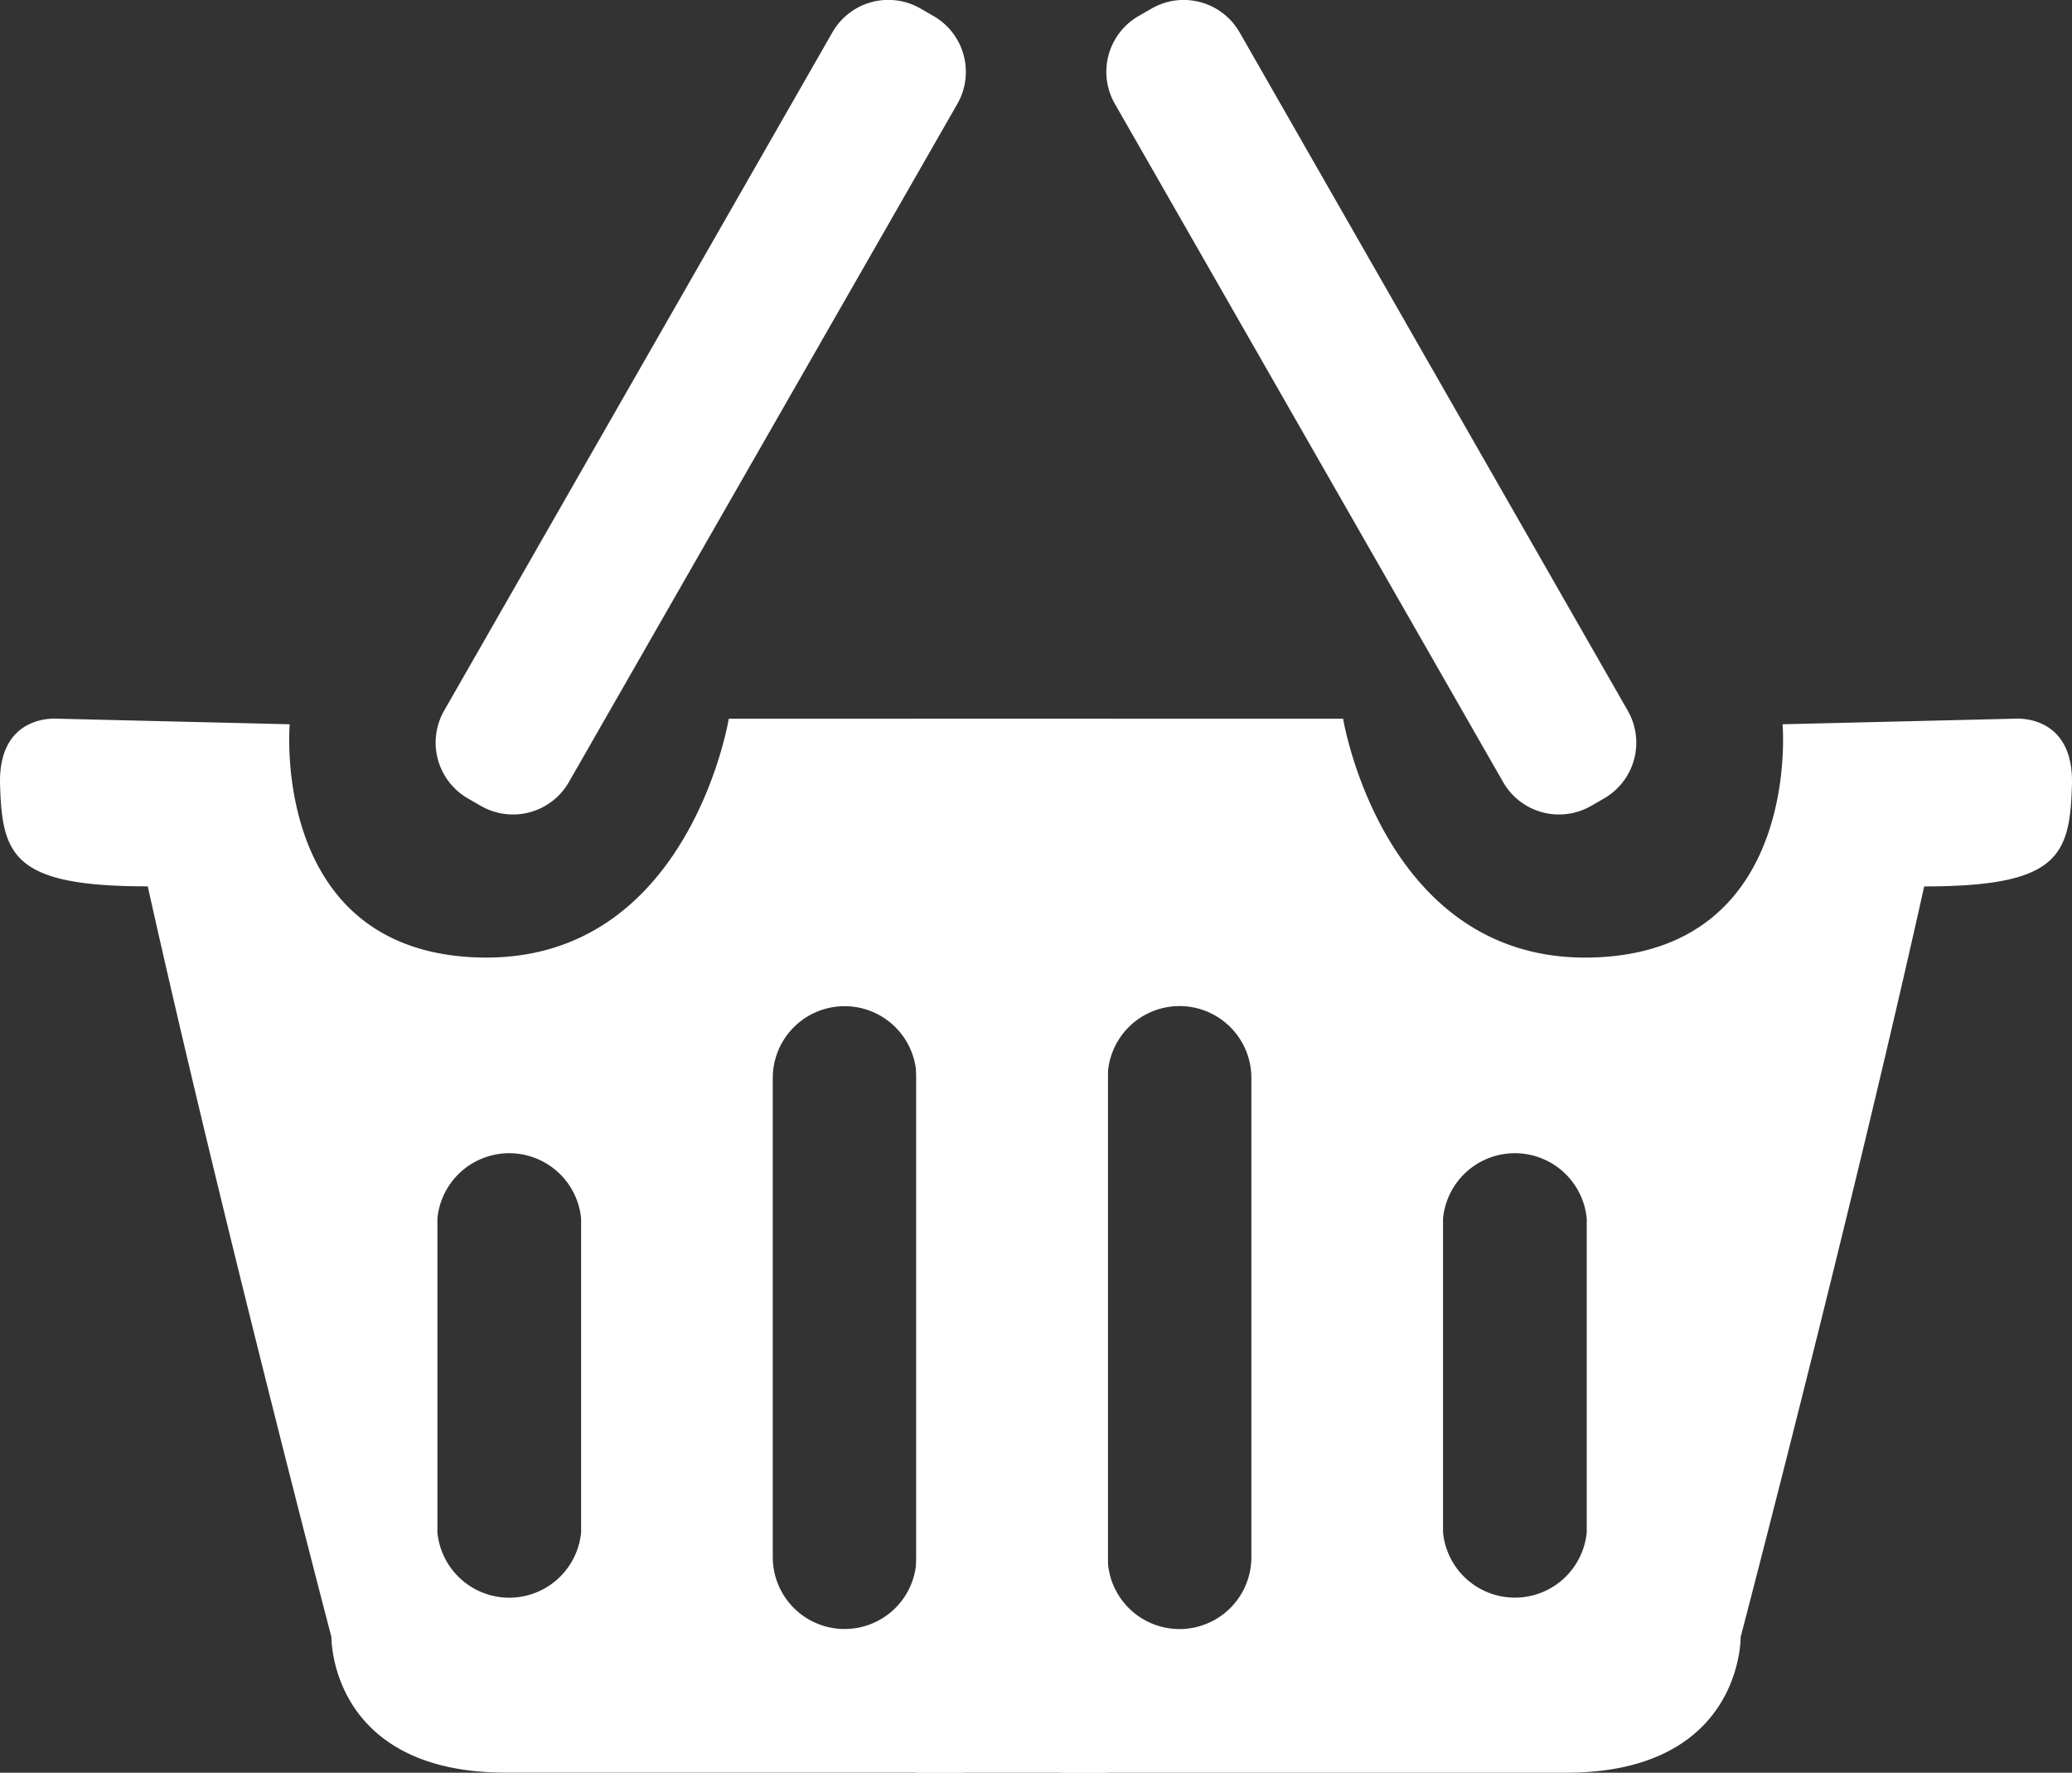
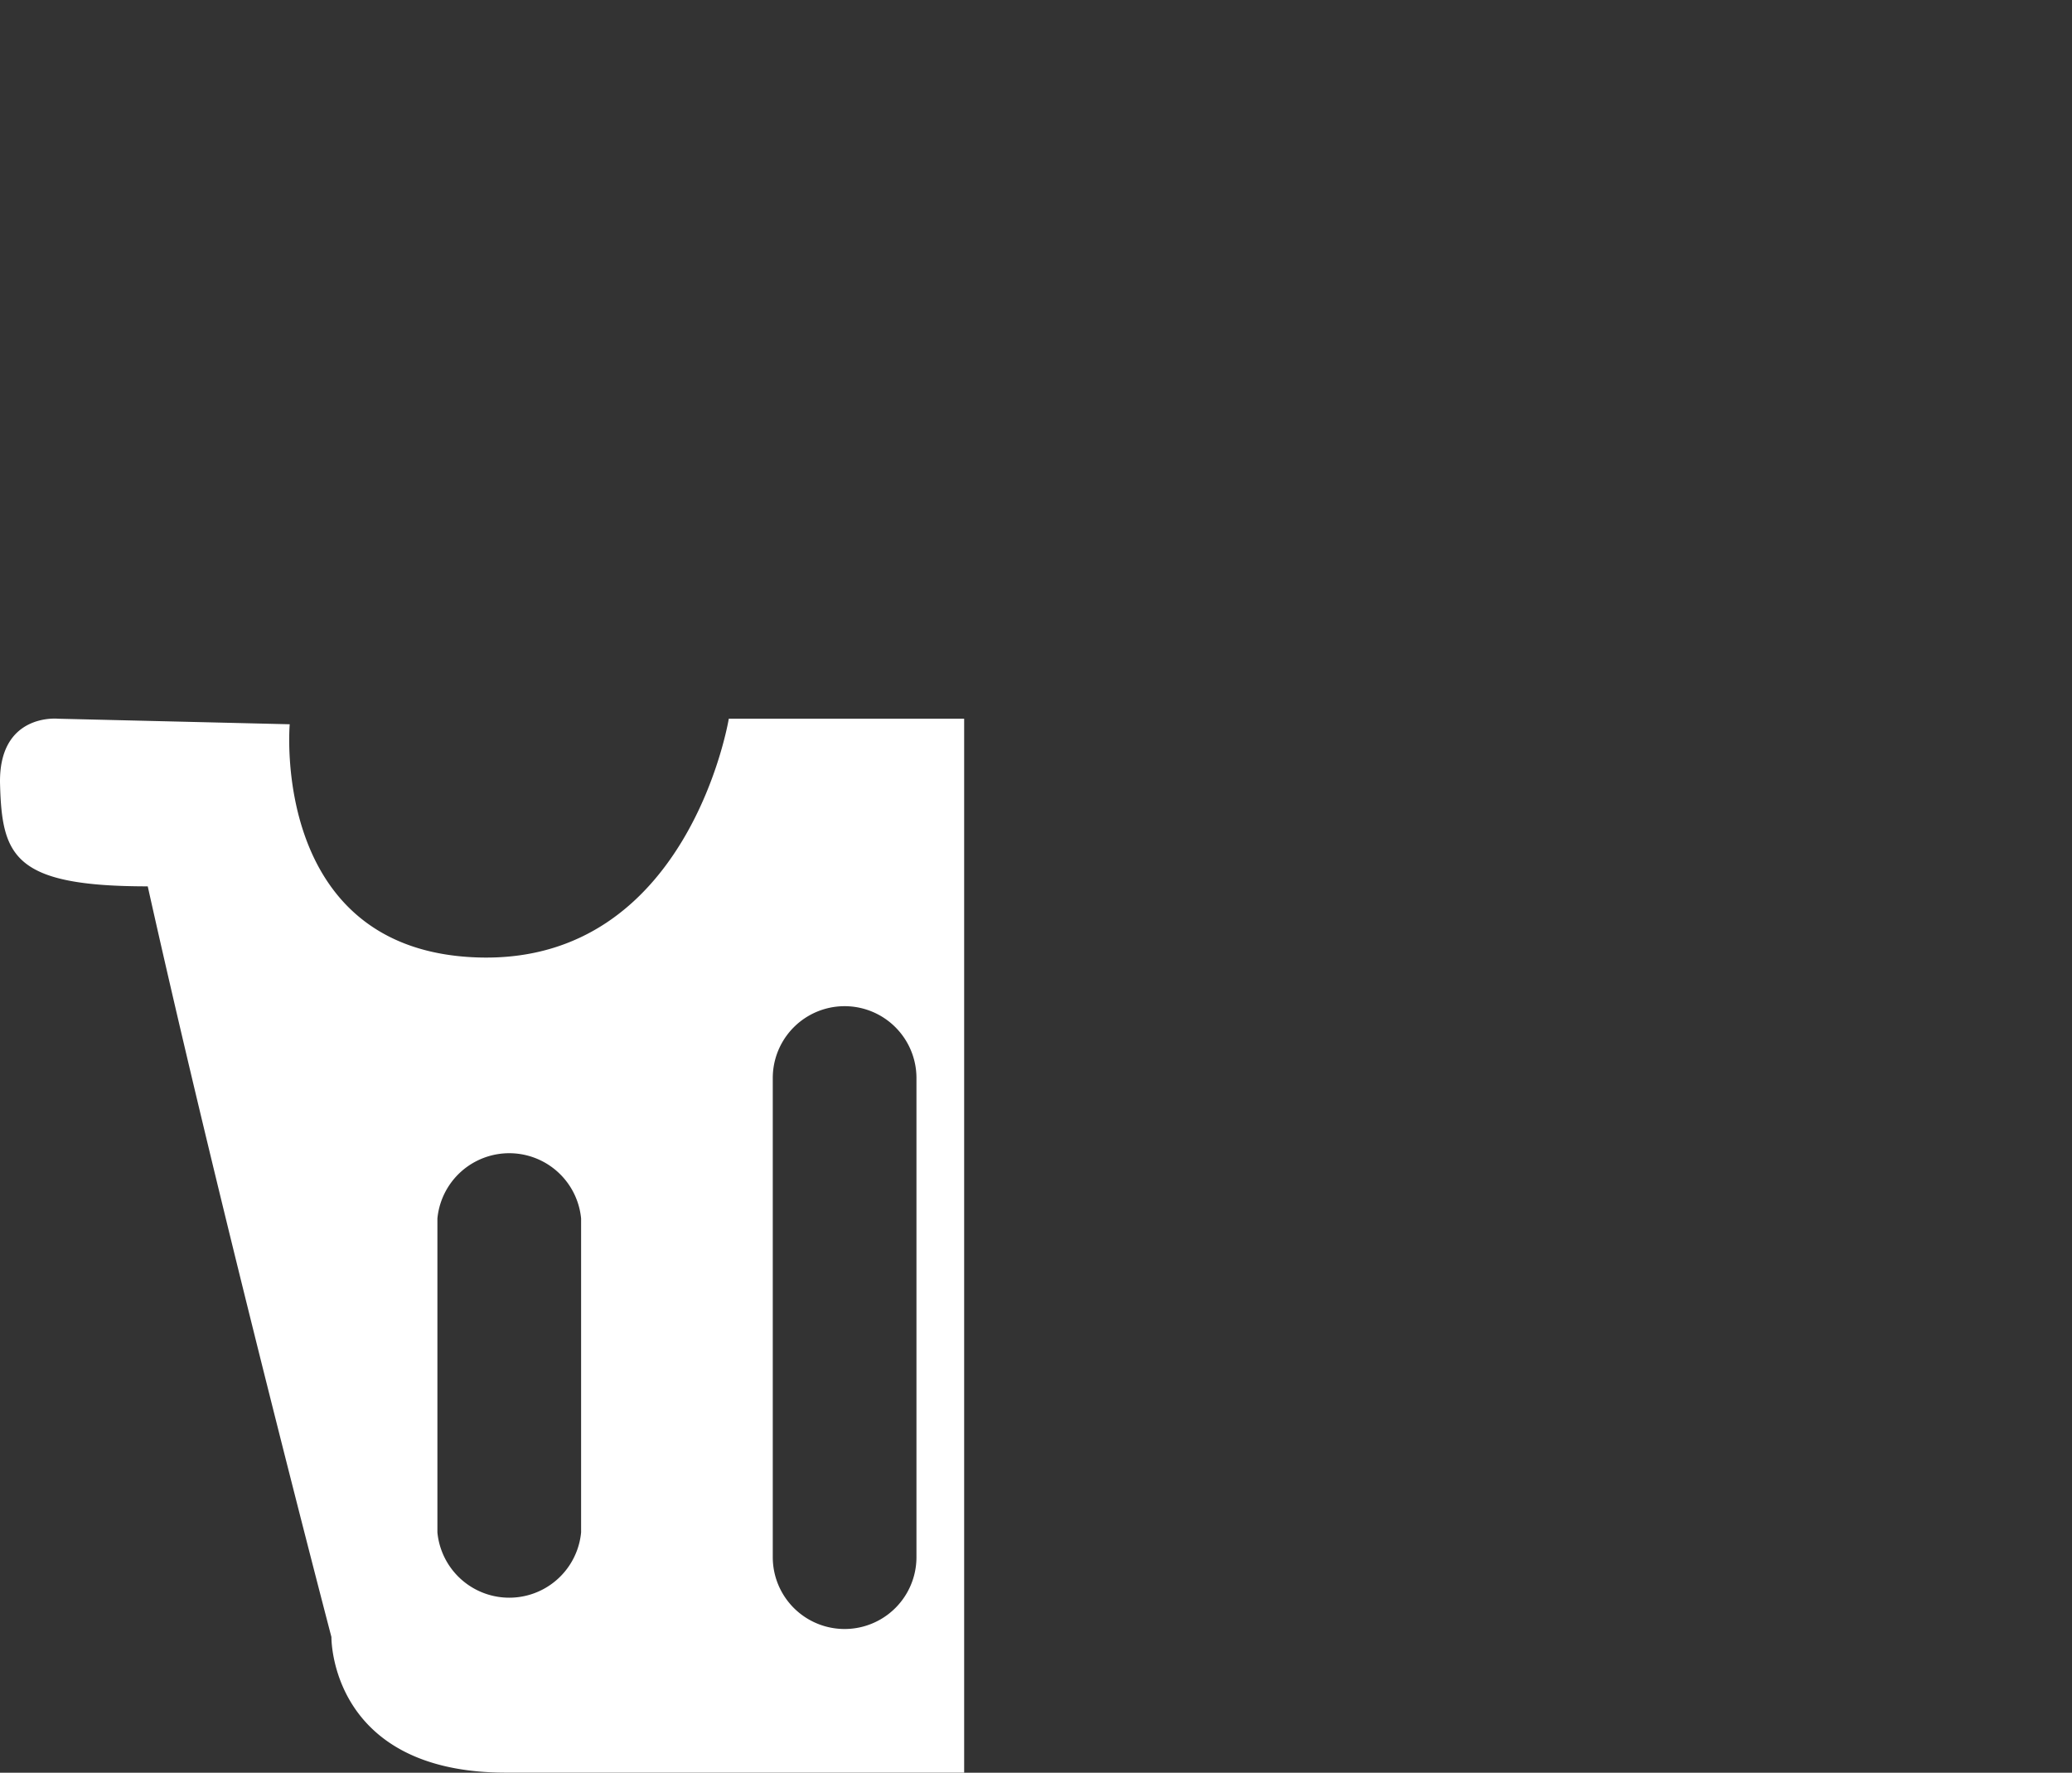
<svg xmlns="http://www.w3.org/2000/svg" id="ic_cart_white" width="37.318" height="31.924" viewBox="0 0 37.318 31.924">
  <rect x="0" y="0" width="37.318" height="31.924" fill="#333333" stroke="none" />
  <defs>
    <style>
            .cls-1{fill:#fff}
        </style>
  </defs>
-   <path id="Tracé_597" d="M12.368 18.084a1.16 1.16 0 0 1-1.582.431l-.234-.135a1.16 1.16 0 0 1-.431-1.582l6.993-12.215a1.16 1.16 0 0 1 1.586-.43l.234.135a1.16 1.16 0 0 1 .431 1.582z" class="cls-1" data-name="Tracé 597" transform="translate(-2.122 -4)" />
-   <path id="Tracé_598" d="M31.114 18.084a1.16 1.16 0 0 0 1.582.431l.234-.135a1.159 1.159 0 0 0 .43-1.58L26.368 4.583a1.16 1.16 0 0 0-1.582-.431l-.234.135a1.159 1.159 0 0 0-.431 1.582z" class="cls-1" data-name="Tracé 598" transform="translate(-4.042 -4)" />
  <g id="Groupe_662" data-name="Groupe 662" transform="translate(0 12.94)">
    <path id="Tracé_600" d="M14 19s-.719 4.4-4.493 4.3-3.415-4.2-3.415-4.2L1.917 19S.839 18.892.875 20.186s.252 1.833 2.66 1.833c1.33 5.968 3.308 13.518 3.308 13.518s-.037 2.443 3.145 2.443h8.251V19zm-2.66 14.654a1.3 1.3 0 0 1-2.588 0V28a1.3 1.3 0 0 1 2.588 0zm6.04.445a1.294 1.294 0 0 1-2.588 0v-8.628a1.294 1.294 0 1 1 2.588 0z" class="cls-1" data-name="Tracé 600" transform="translate(-.874 -18.997)" />
  </g>
  <g id="Groupe_663" data-name="Groupe 663" transform="translate(19.09 12.941)">
-     <path id="Tracé_601" d="M23 19v18.981h9.114c3.183 0 3.146-2.443 3.146-2.443s1.977-7.55 3.306-13.518c2.41 0 2.626-.539 2.661-1.833S40.184 19 40.184 19l-4.169.1s.359 4.089-3.416 4.2S28.1 19 28.1 19zm6.9 9a1.3 1.3 0 0 1 2.588 0v5.653a1.3 1.3 0 0 1-2.588 0zm-6.04-2.531a1.294 1.294 0 1 1 2.588 0V34.1a1.294 1.294 0 0 1-2.588 0z" class="cls-1" data-name="Tracé 601" transform="translate(-23 -18.998)" />
-   </g>
-   <path id="Rectangle_1536" d="M0 0h3.451v18.982H0z" class="cls-1" data-name="Rectangle 1536" transform="translate(16.502 12.942)" />
+     </g>
</svg>